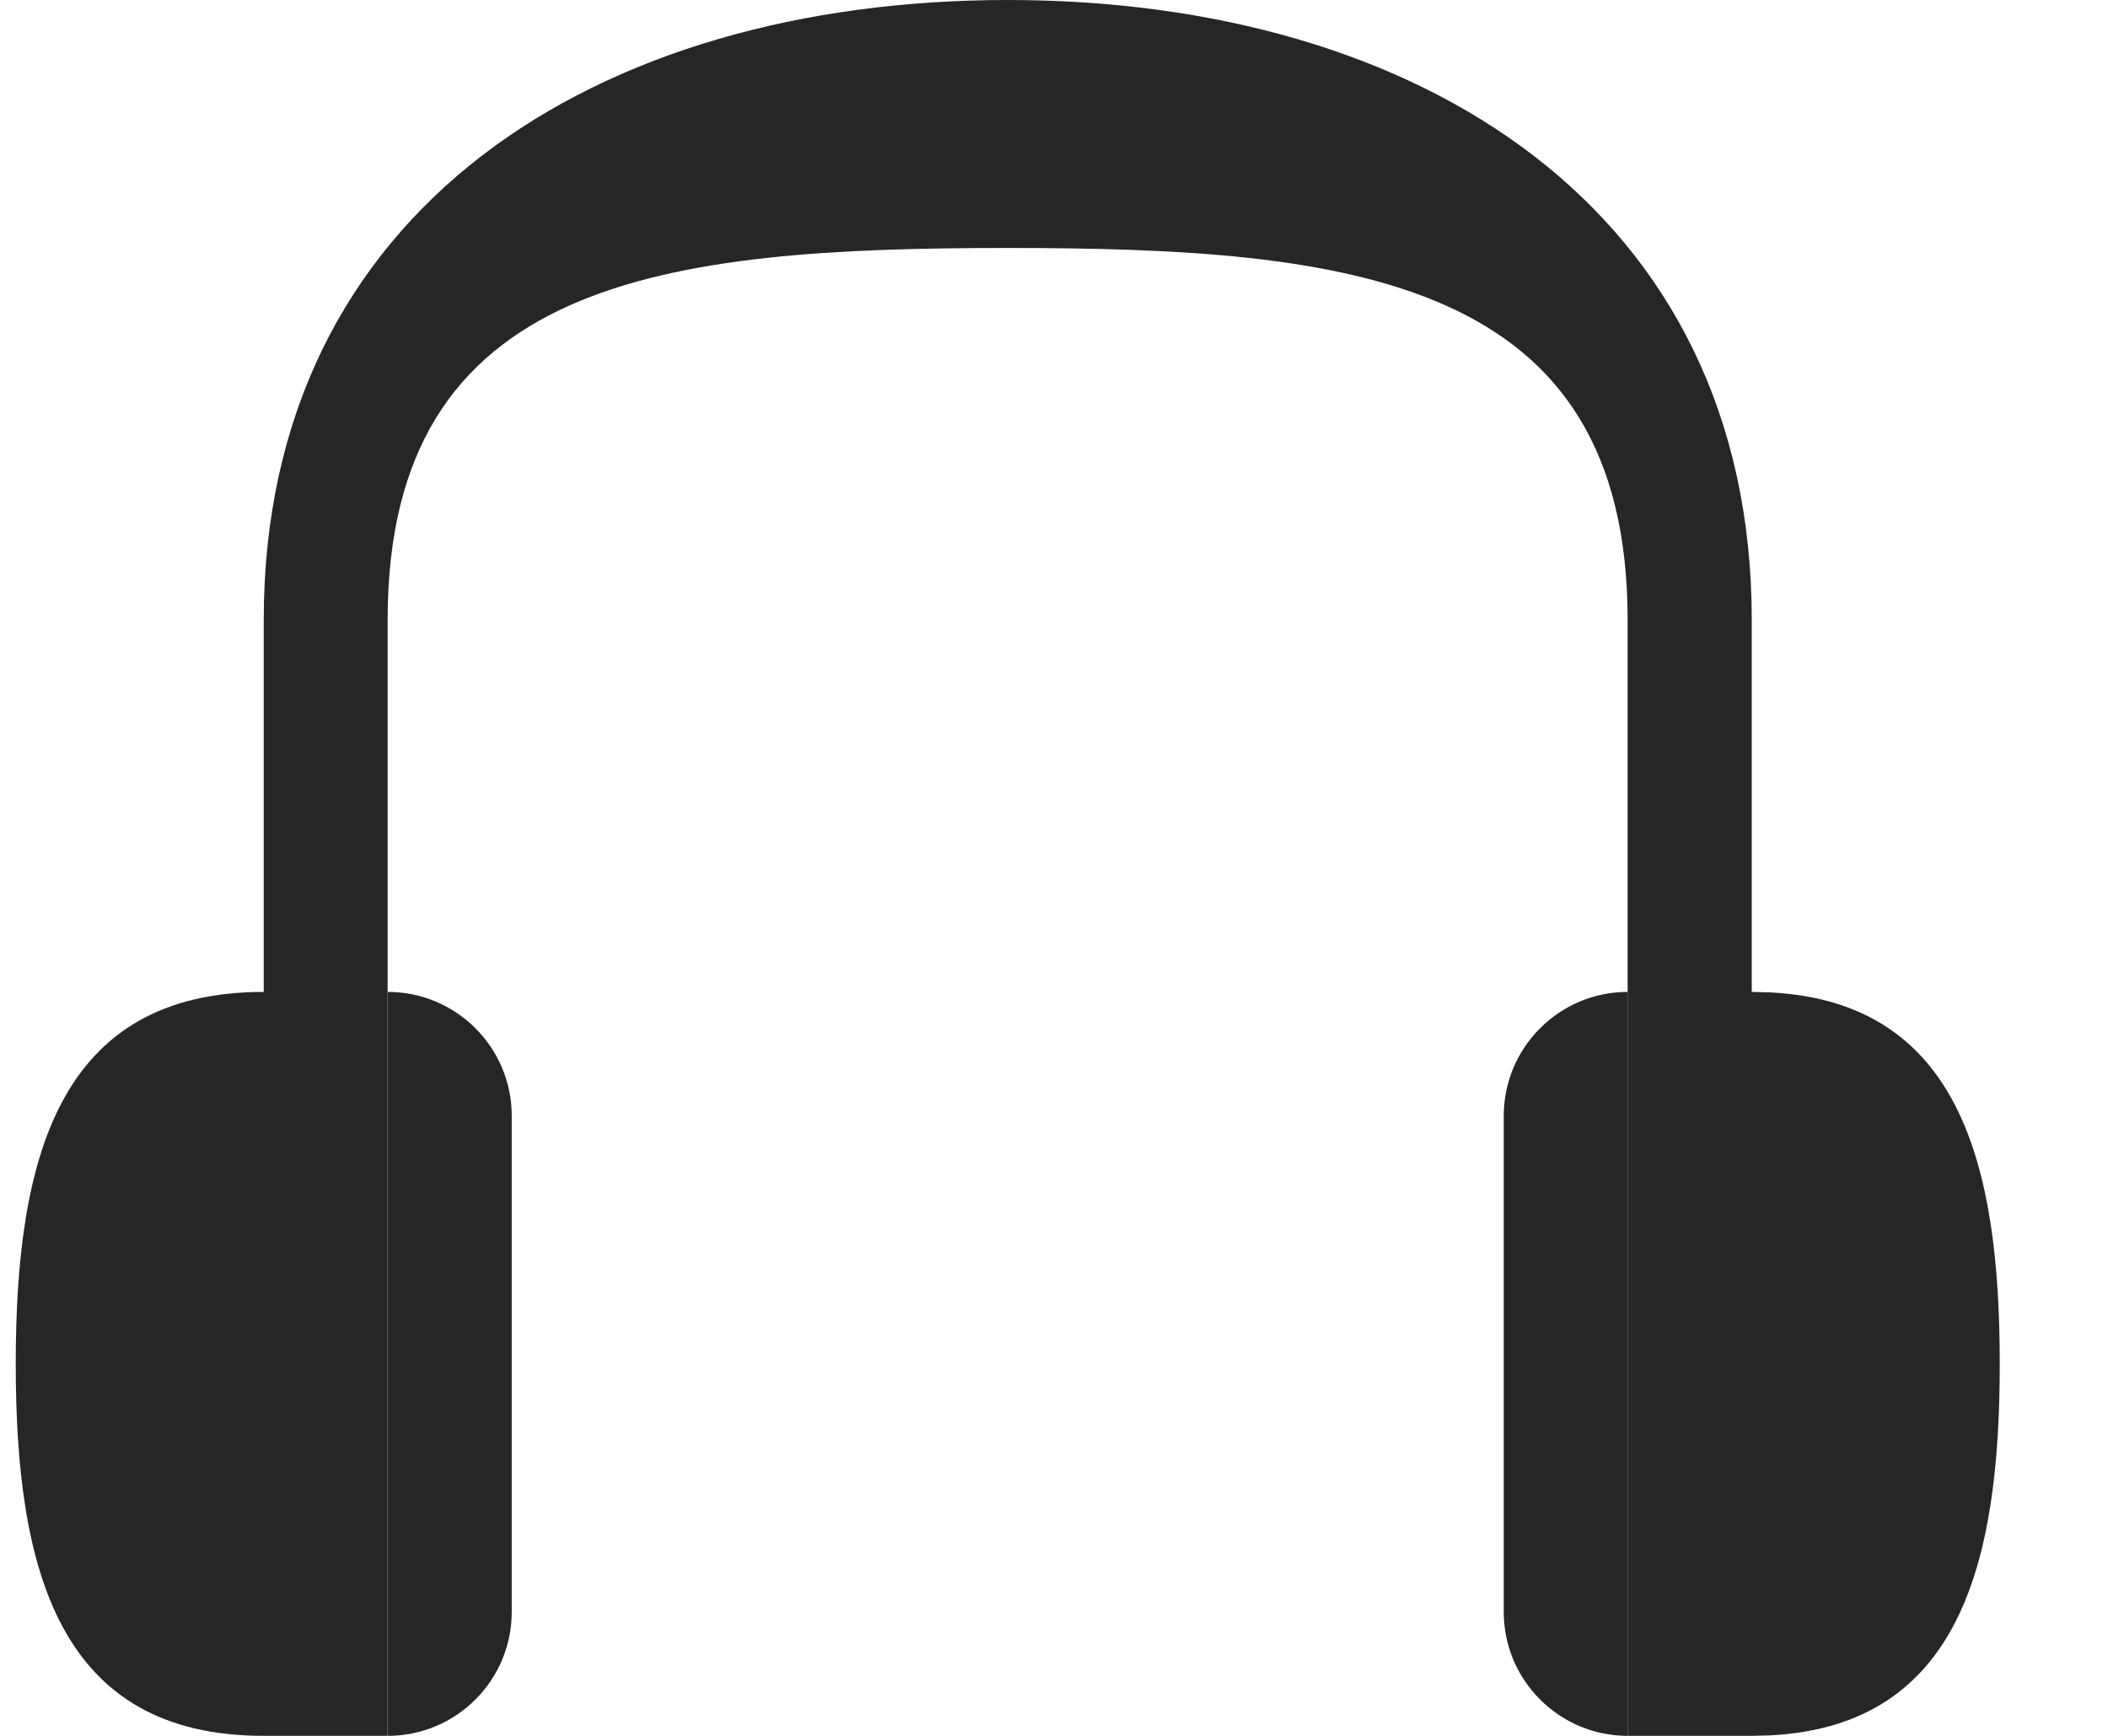
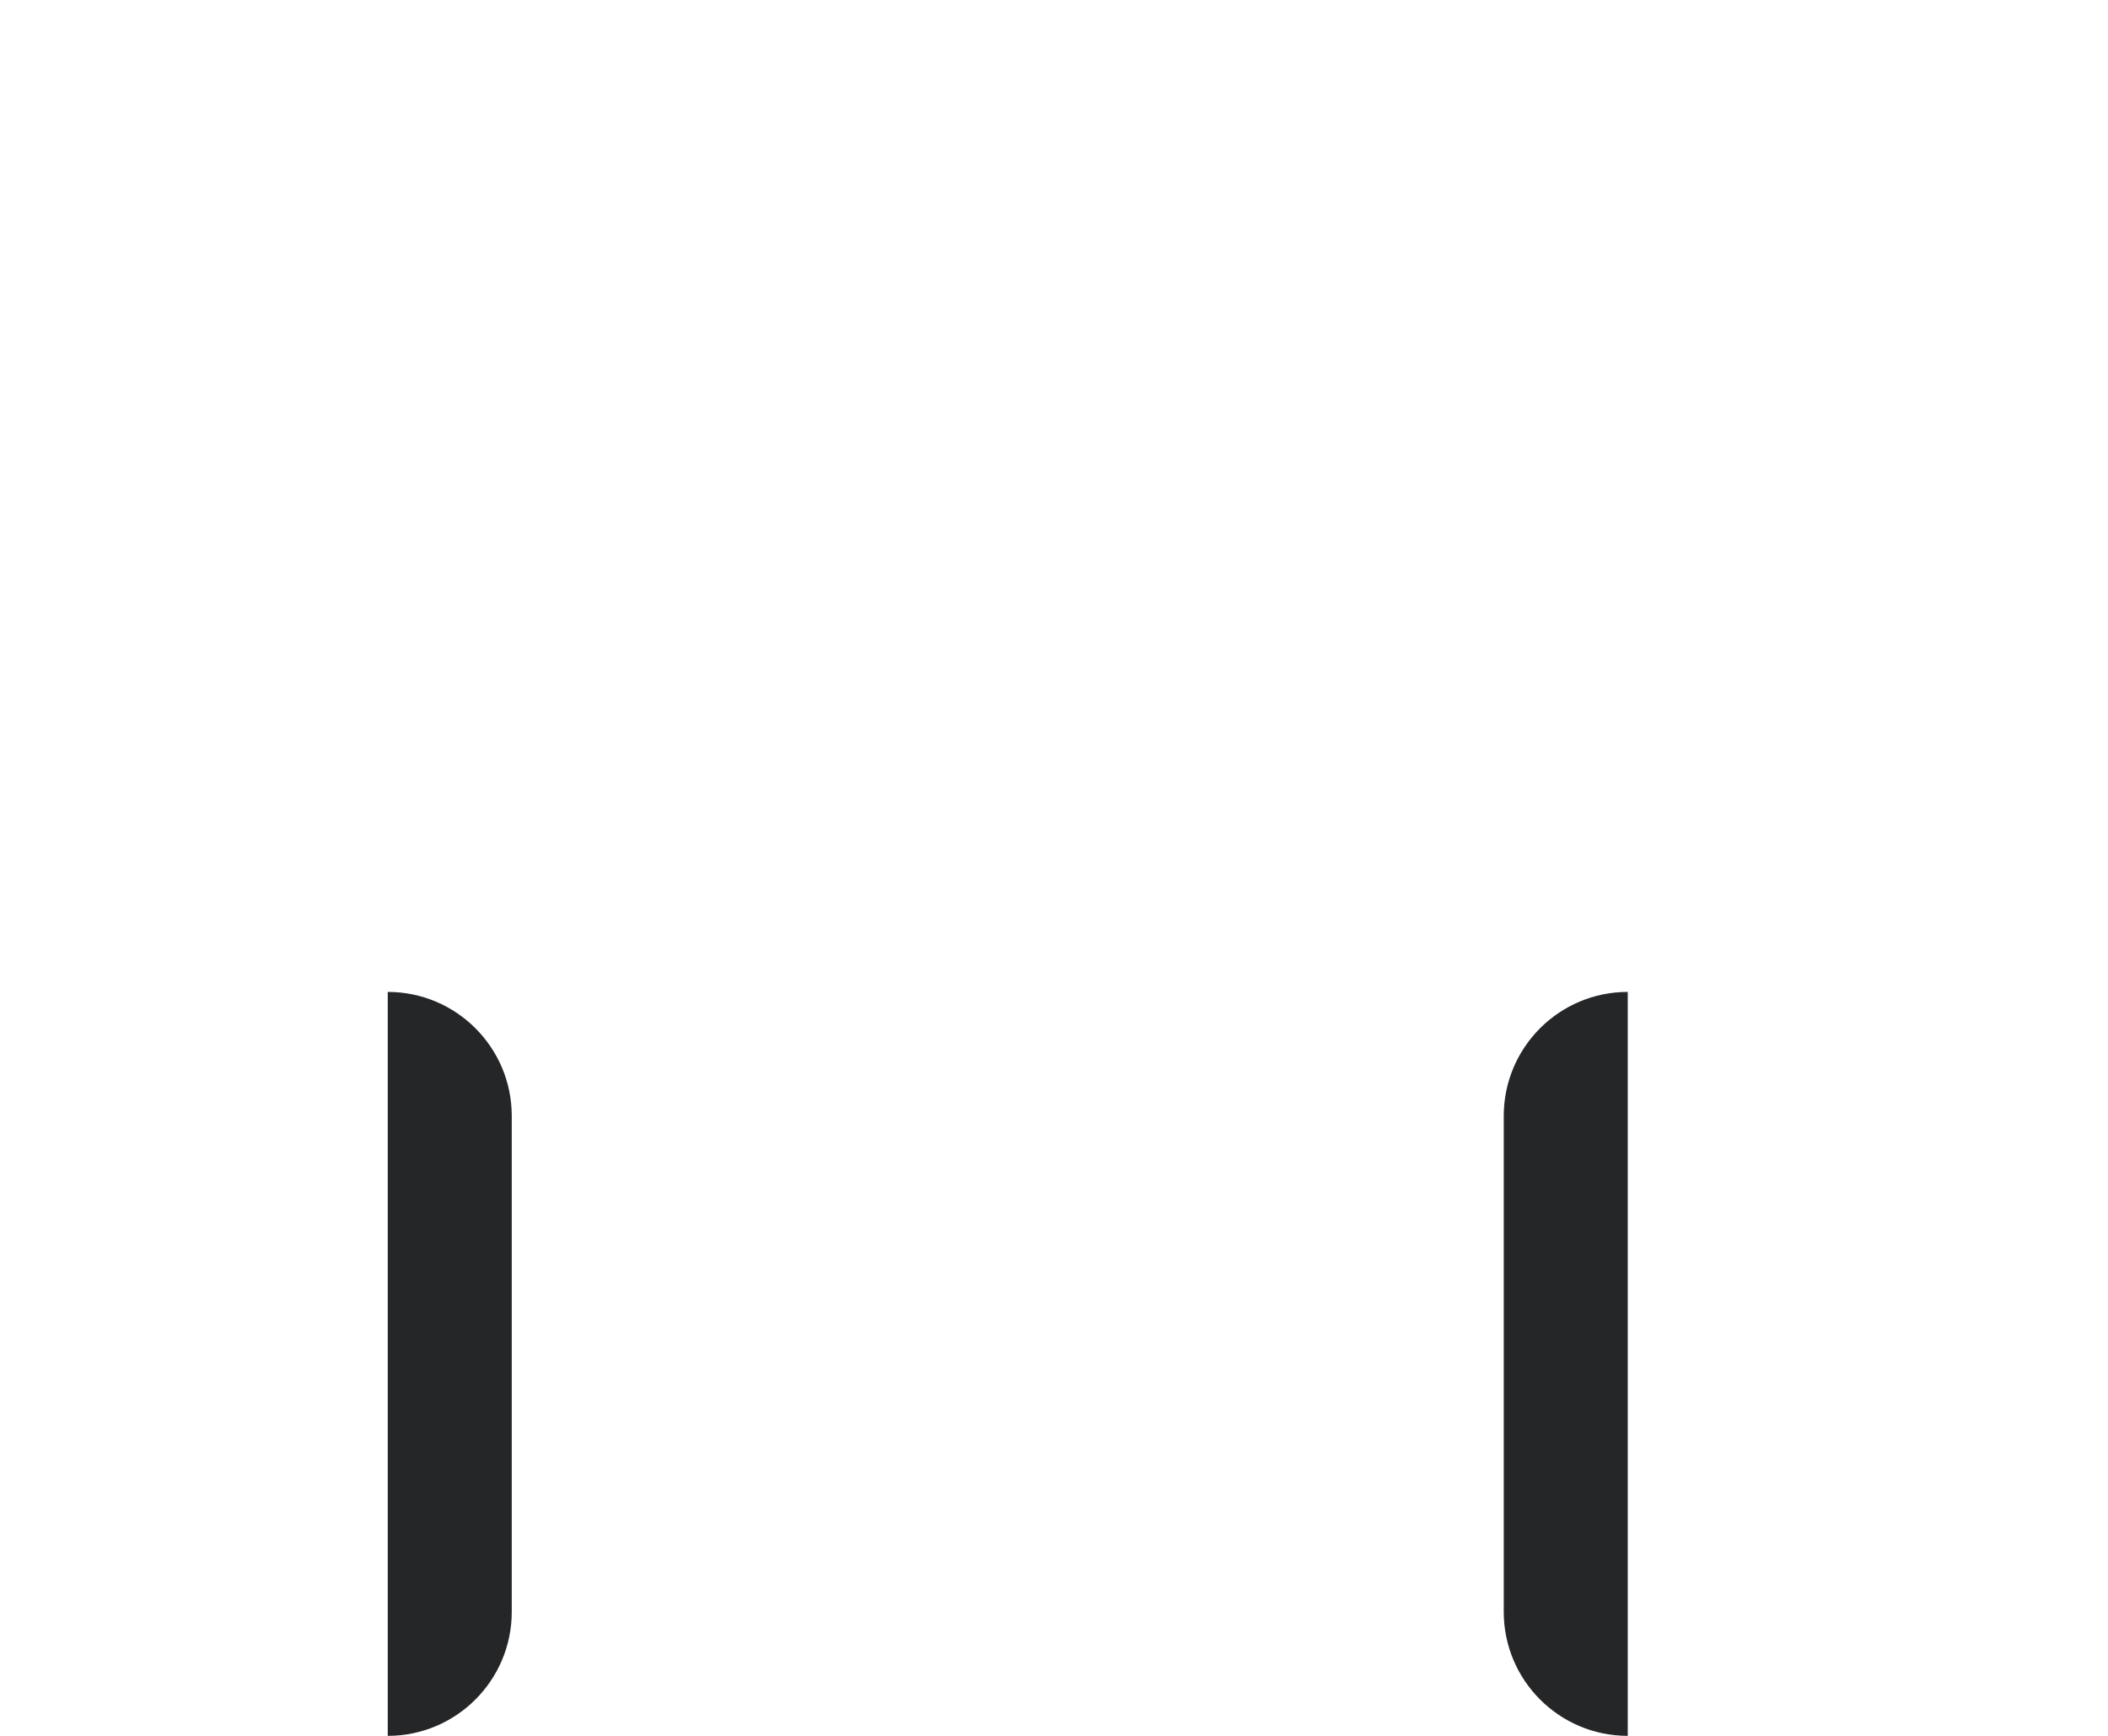
<svg xmlns="http://www.w3.org/2000/svg" width="17" height="14" viewBox="0 0 17 14" fill="none">
-   <path d="M8.127 0C11.441 2.96441e-05 14.127 1.686 14.127 5V8L14.278 8.004C15.805 8.084 16.127 9.395 16.127 11C16.127 12.605 15.805 13.916 14.278 13.996L14.127 14H13.126V5C13.126 2.239 10.887 2 8.126 2C5.365 2 3.126 2.239 3.126 5V14H2.127C0.47 14 0.127 12.657 0.127 11C0.127 9.343 0.47 8 2.127 8V5C2.127 1.686 4.813 0 8.127 0Z" fill="#242628" />
  <path d="M3.127 8V8C3.679 8 4.127 8.448 4.127 9V13C4.127 13.552 3.679 14 3.127 14V14V8Z" fill="#242628" />
  <path d="M12.127 9C12.127 8.448 12.575 8 13.127 8V8V14V14C12.575 14 12.127 13.552 12.127 13V9Z" fill="#242628" />
</svg>